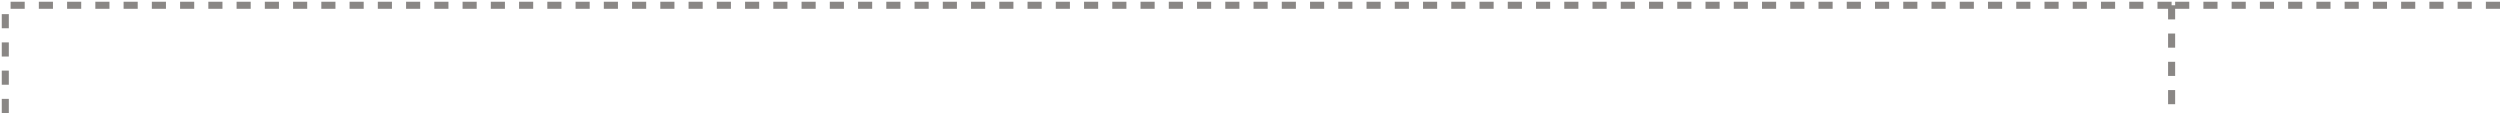
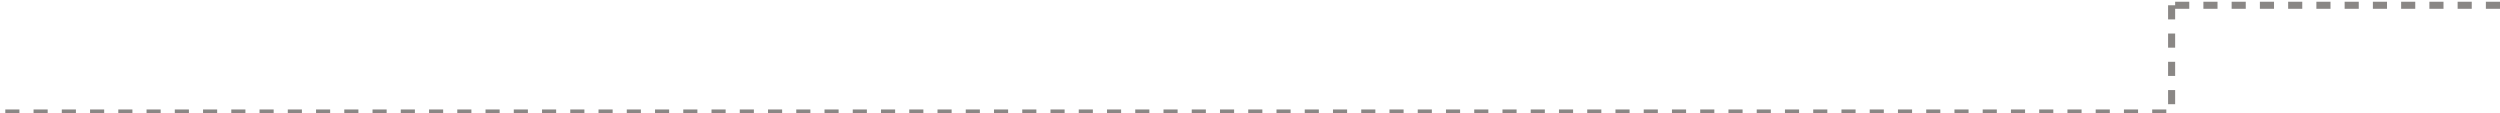
<svg xmlns="http://www.w3.org/2000/svg" width="708" height="32" viewBox="0 0 708 32" fill="none">
-   <path d="M708 1.5H615M615 1.5V32M615 1.5H1.5V32" stroke="#16110D" stroke-opacity="0.5" stroke-width="2" stroke-dasharray="4 4" />
+   <path d="M708 1.5H615M615 1.5V32H1.5V32" stroke="#16110D" stroke-opacity="0.5" stroke-width="2" stroke-dasharray="4 4" />
</svg>